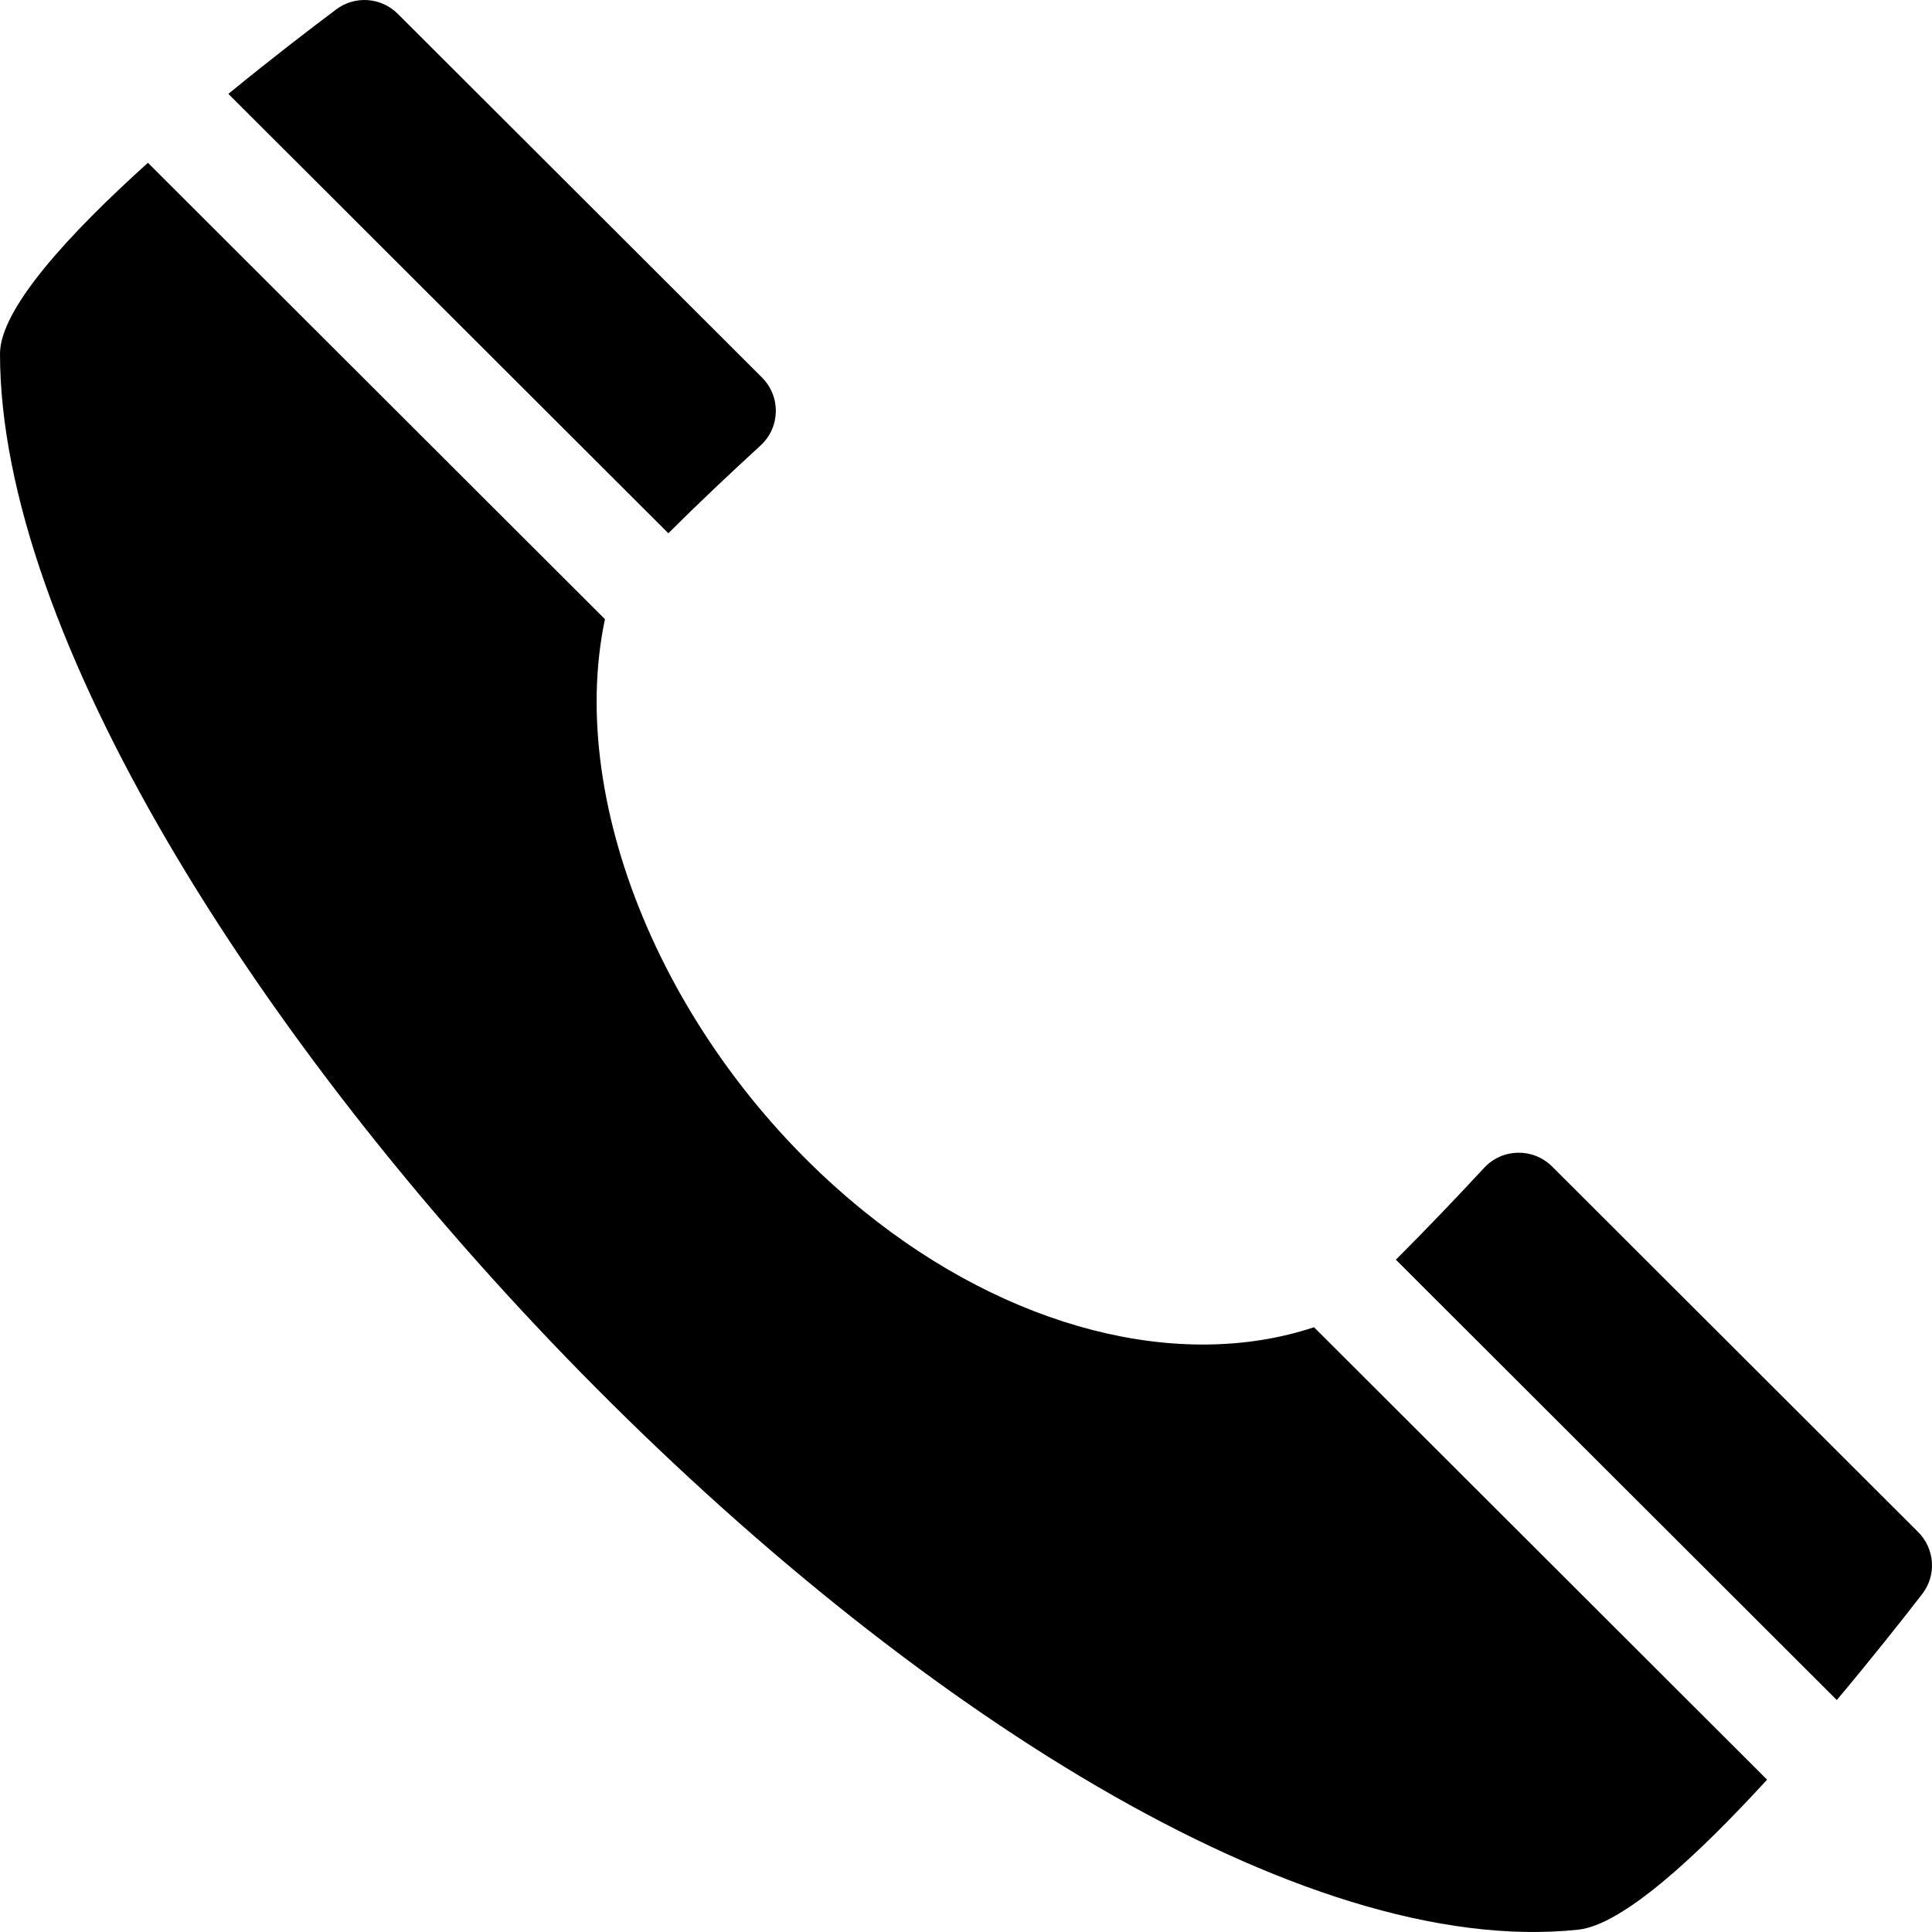
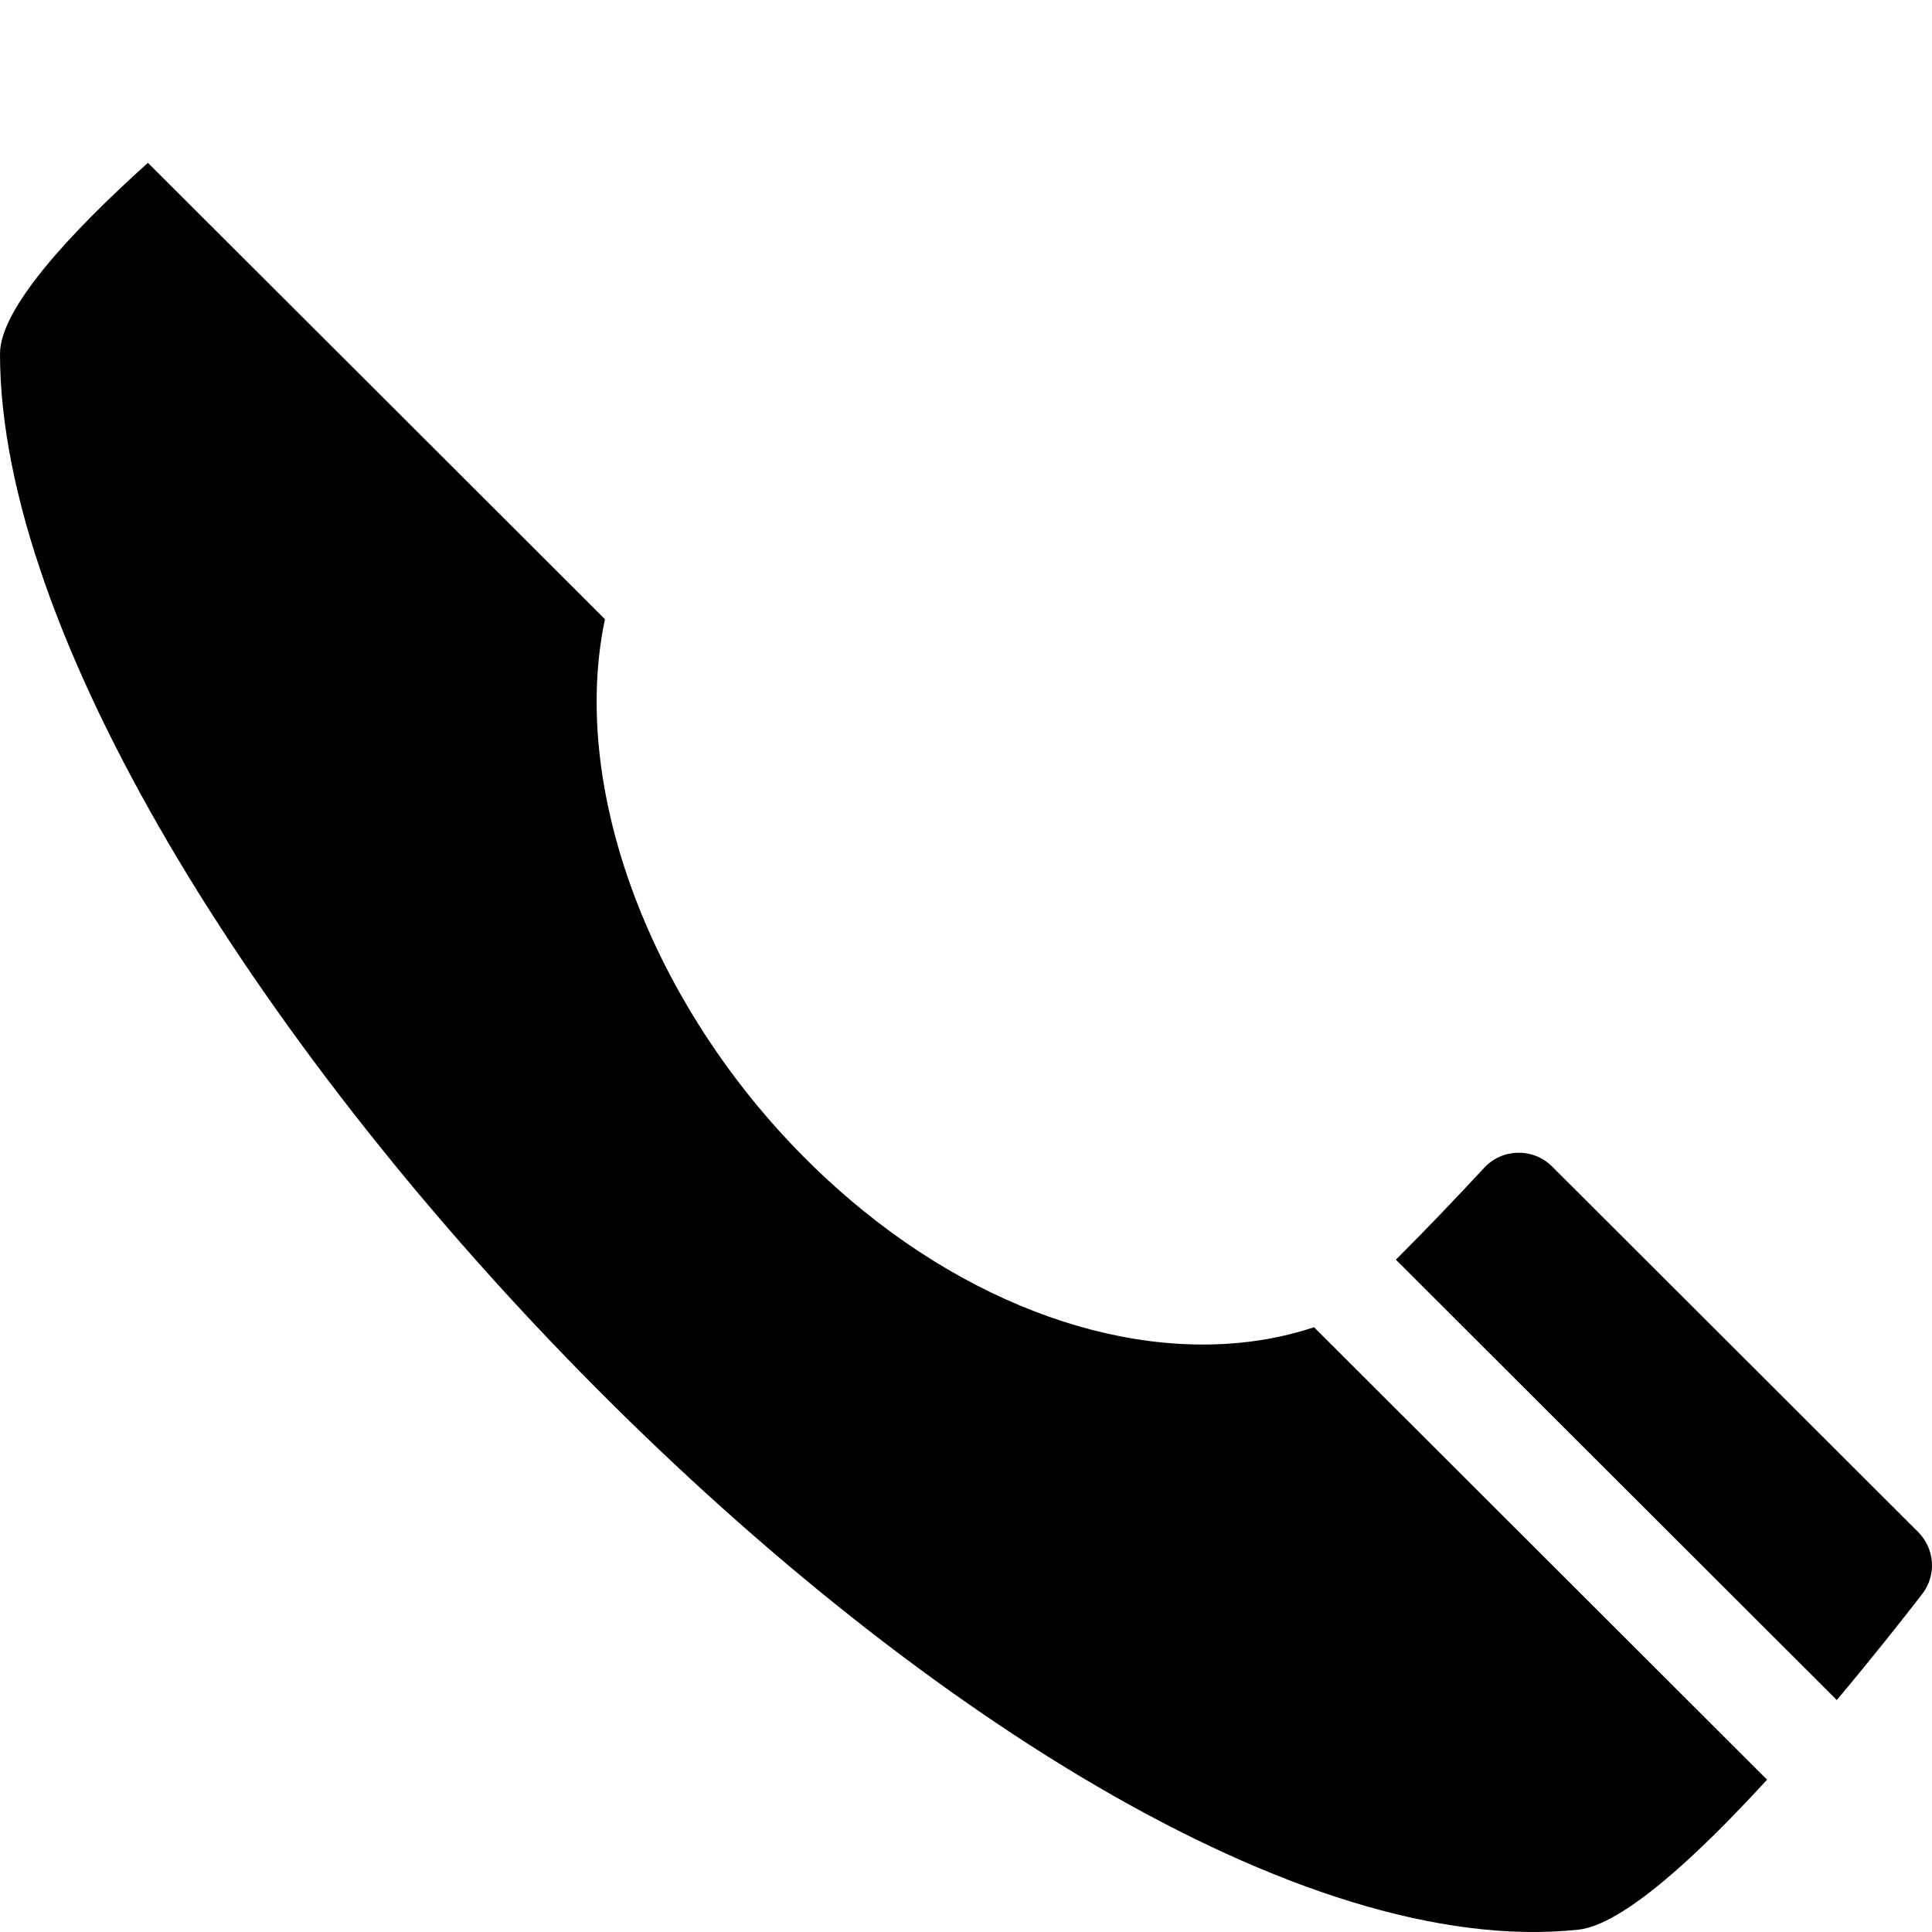
<svg xmlns="http://www.w3.org/2000/svg" version="1.1" id="Layer_1" x="0px" y="0px" viewBox="0 0 491.52 491.52" style="enable-background:new 0 0 491.52 491.52;" xml:space="preserve">
  <g>
    <g>
      <path d="M487.989,389.755l-93.109-92.976c-4.813-4.806-12.642-4.674-17.273,0.307c-7.148,7.689-14.64,15.554-21.73,22.634    c-0.271,0.27-0.501,0.493-0.763,0.755L467.3,432.504c8.91-10.614,16.657-20.41,21.73-26.97    C492.72,400.762,492.257,394.019,487.989,389.755z" />
    </g>
  </g>
  <g>
    <g>
      <path d="M334.3,337.661c-34.304,11.379-77.56,0.413-114.554-29.542c-49.021-39.693-75.972-102.642-65.838-150.593L37.634,41.418    C17.653,59.424,0,78.545,0,90c0,141.751,260.344,415.896,401.503,400.931c11.296-1.198,30.176-18.651,48.062-38.167L334.3,337.661    z" />
    </g>
  </g>
  <g>
    <g>
-       <path d="M193.854,96.041L101.213,3.53c-4.225-4.22-10.882-4.724-15.664-1.145c-6.654,4.983-16.648,12.651-27.453,21.498    l111.945,111.785c0.061-0.06,0.111-0.113,0.172-0.174c7.238-7.228,15.355-14.885,23.291-22.167    C198.534,108.713,198.684,100.863,193.854,96.041z" />
-     </g>
+       </g>
  </g>
  <g>
</g>
  <g>
</g>
  <g>
</g>
  <g>
</g>
  <g>
</g>
  <g>
</g>
  <g>
</g>
  <g>
</g>
  <g>
</g>
  <g>
</g>
  <g>
</g>
  <g>
</g>
  <g>
</g>
  <g>
</g>
  <g>
</g>
</svg>